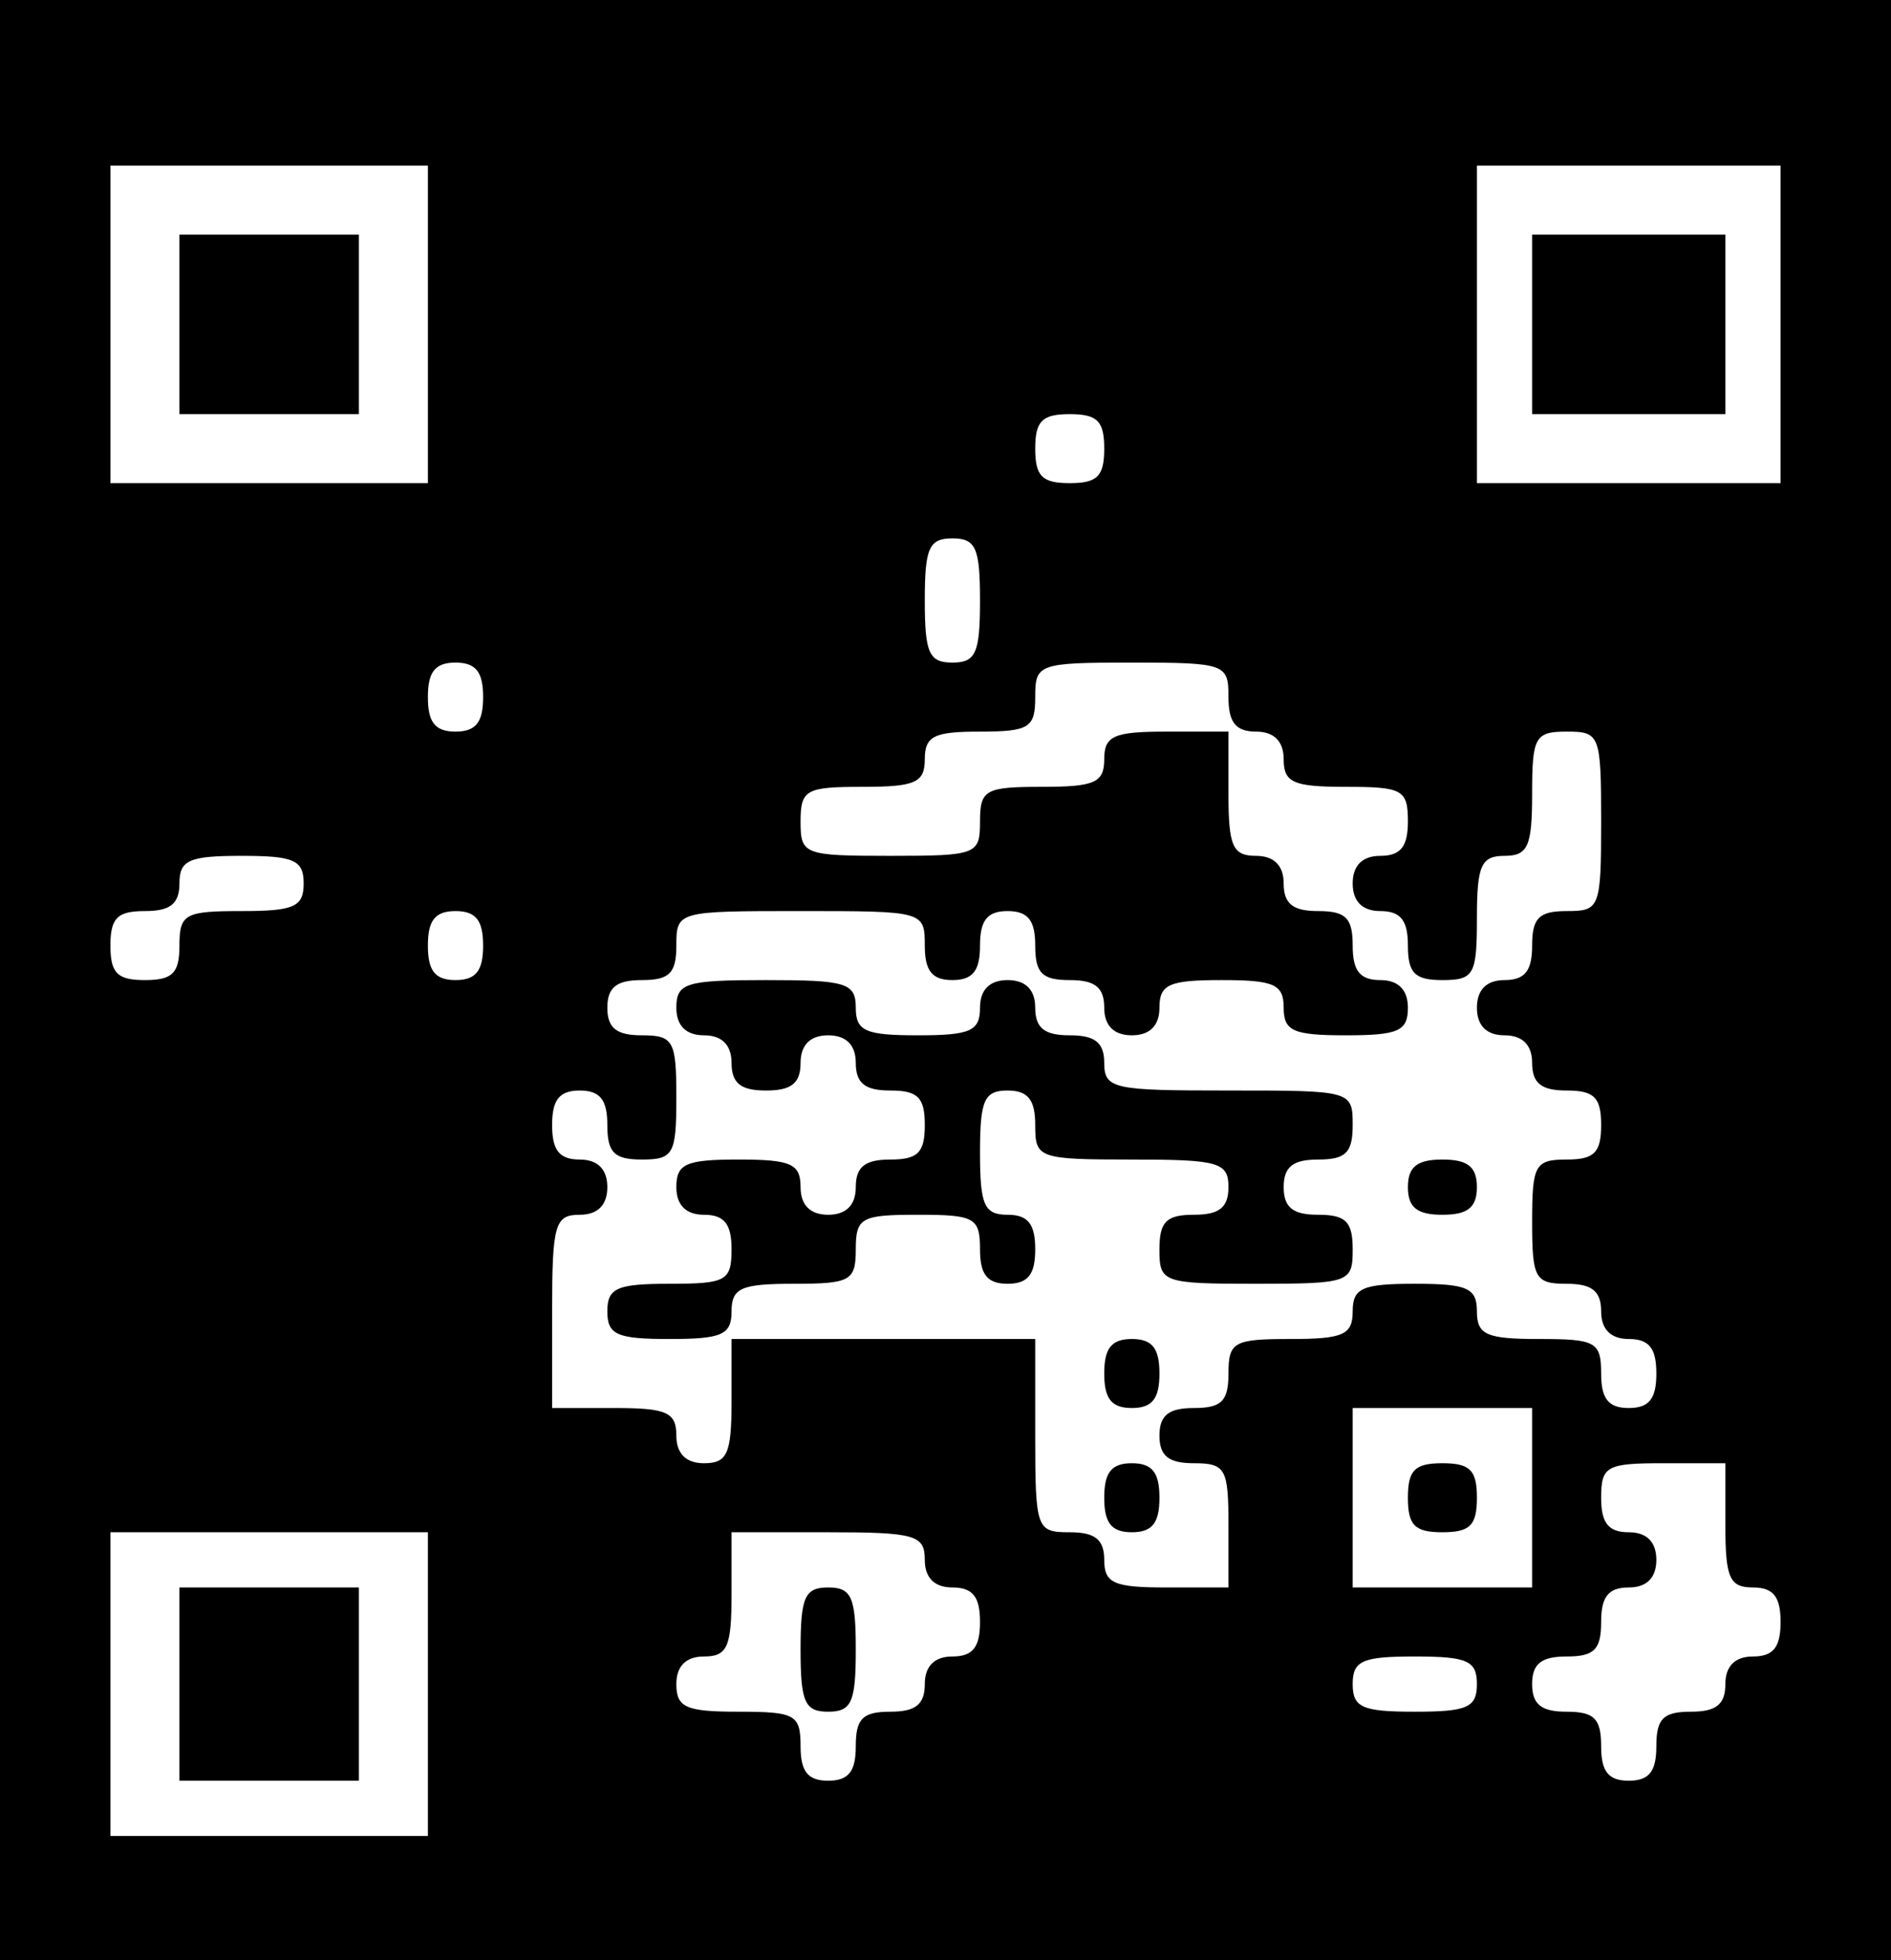
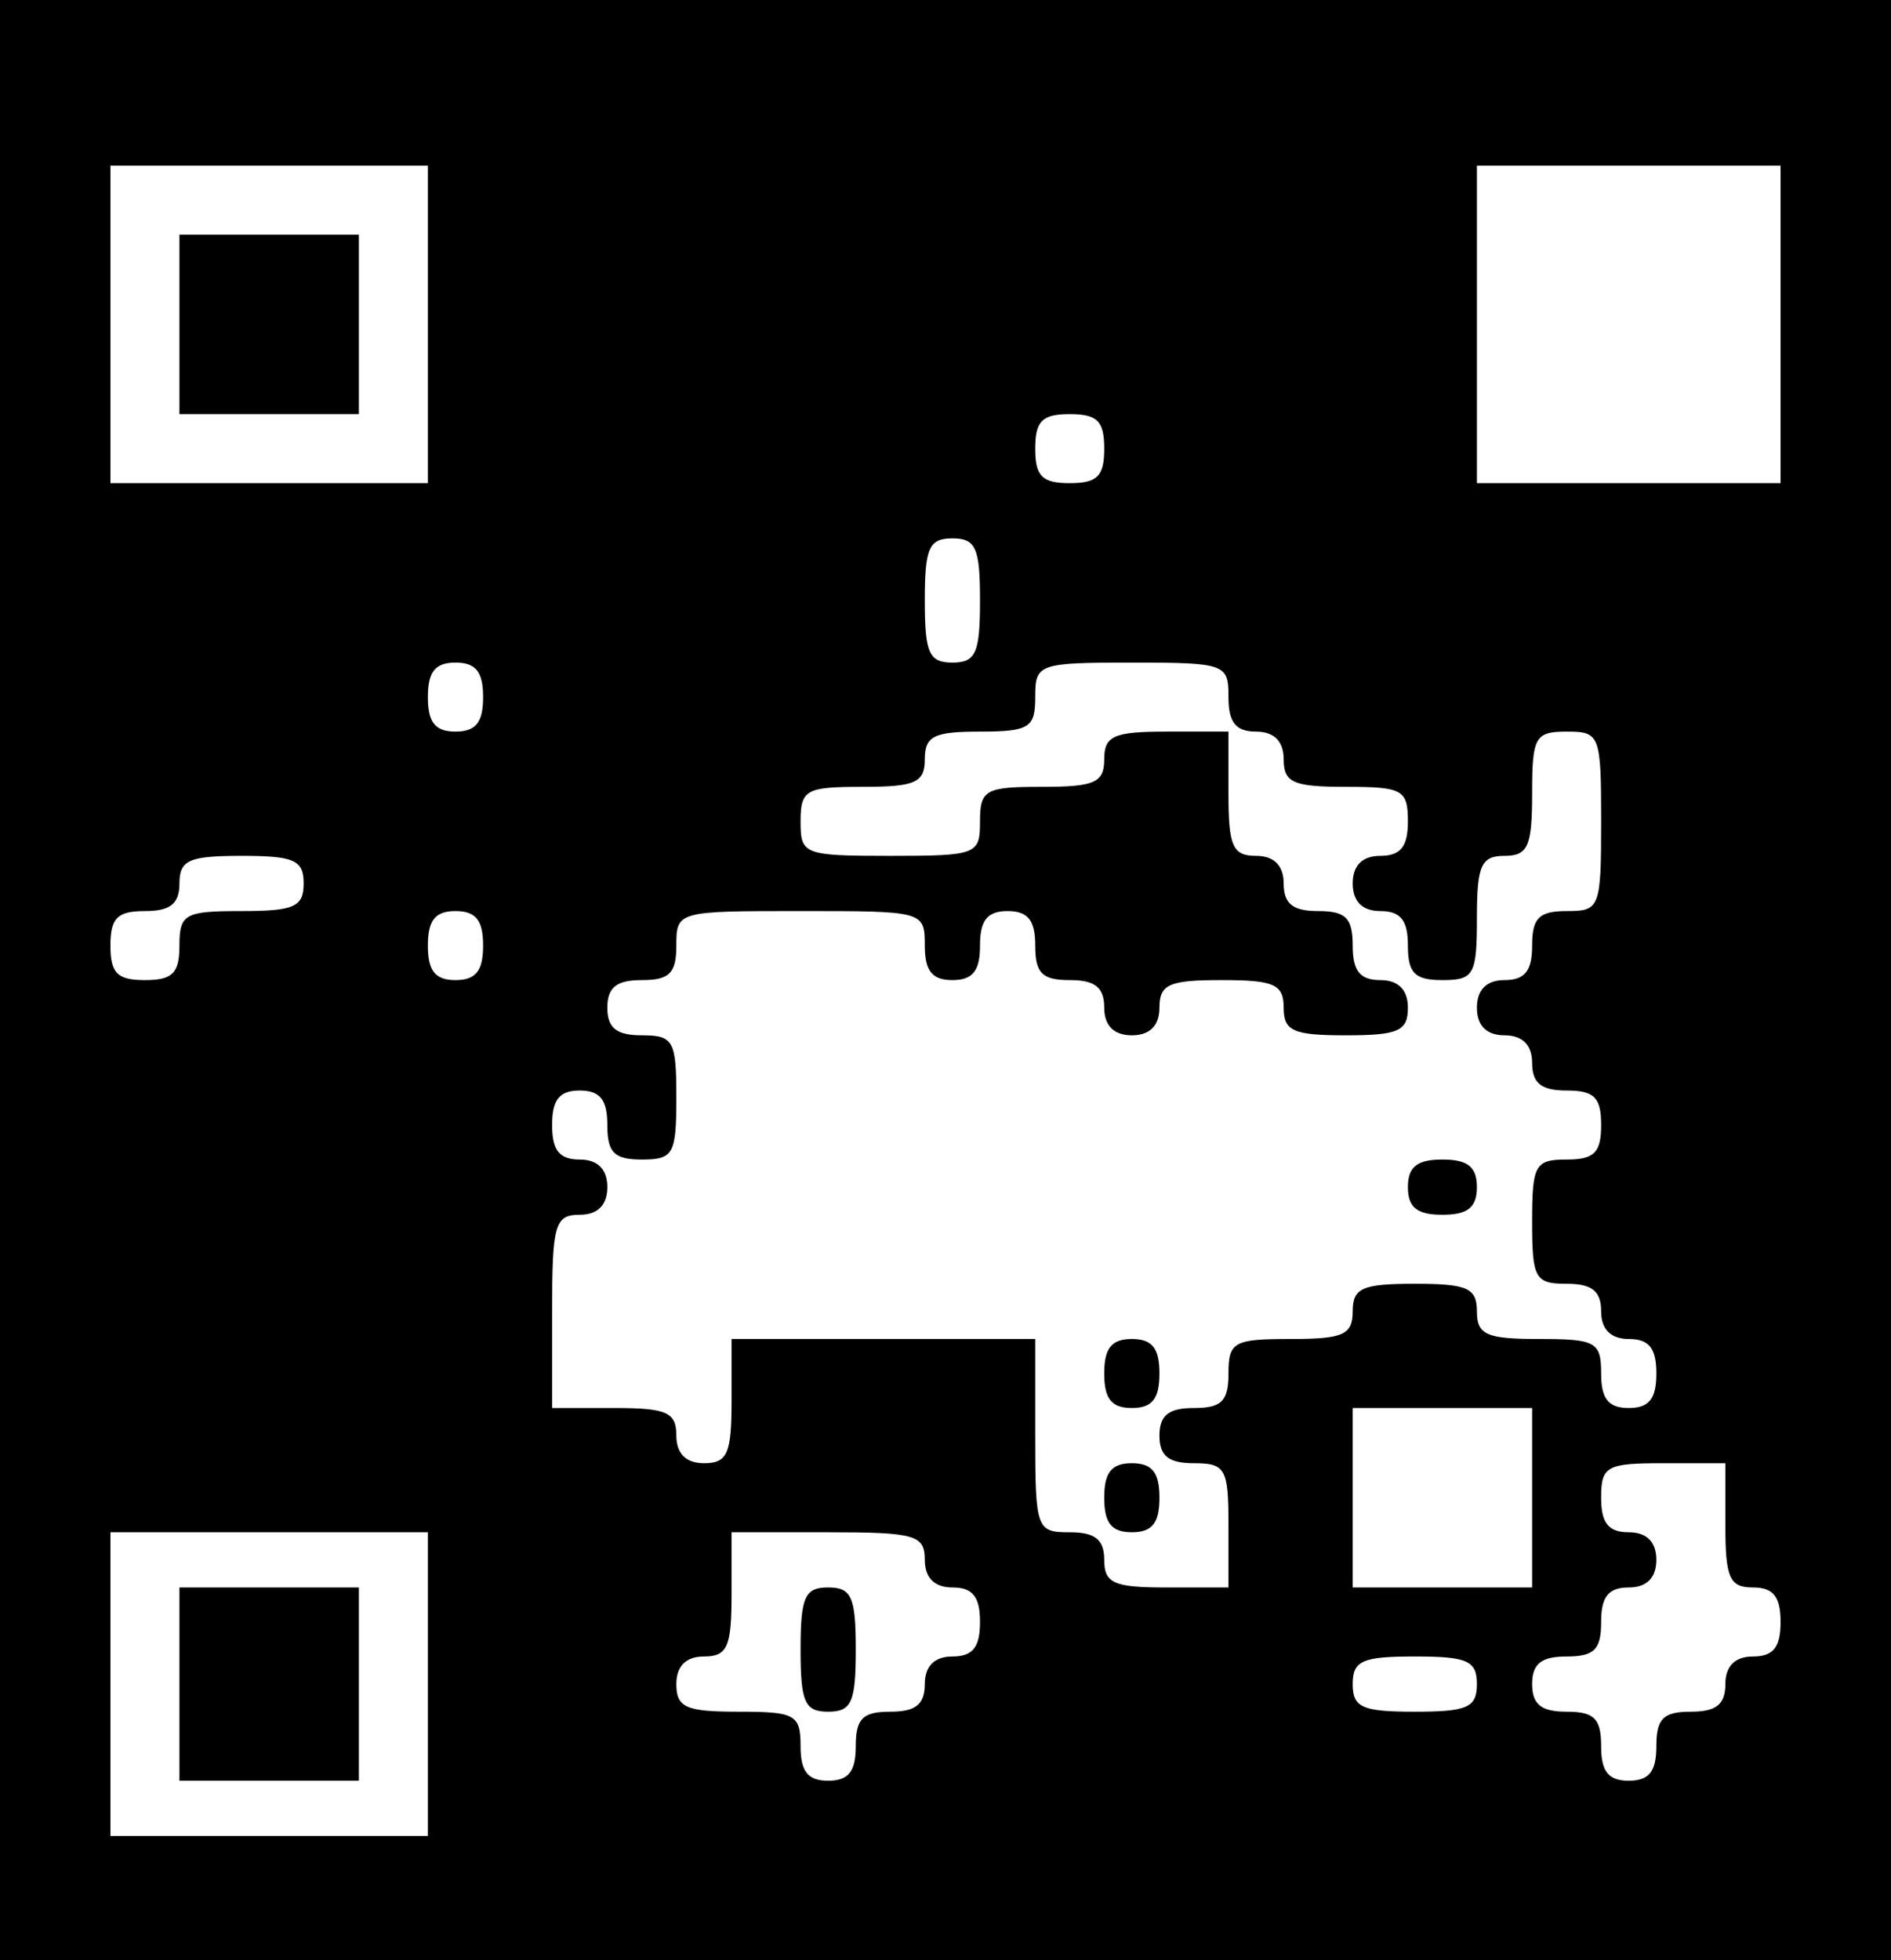
<svg xmlns="http://www.w3.org/2000/svg" version="1.0" width="137" height="142" viewBox="0 0 137 142" preserveAspectRatio="xMidYMid meet">
  <g transform="translate(0,142) scale(0.1,-0.1)" fill="#000000" stroke="none">
    <path d="M0 710 l0 -710 685 0 685 0 0 710 0 710 -685 0 -685 0 0 -710z m310 475 l0 -115 -115 0 -115 0 0 115 0 115 115 0 115 0 0 -115z m980 0 l0 -115 -110 0 -110 0 0 115 0 115 110 0 110 0 0 -115z m-490 -90 c0 -20 -5 -25 -25 -25 -20 0 -25 5 -25 25 0 20 5 25 25 25 20 0 25 -5 25 -25z m-90 -110 c0 -38 -3 -45 -20 -45 -17 0 -20 7 -20 45 0 38 3 45 20 45 17 0 20 -7 20 -45z m-360 -70 c0 -18 -5 -25 -20 -25 -15 0 -20 7 -20 25 0 18 5 25 20 25 15 0 20 -7 20 -25z m540 0 c0 -18 5 -25 20 -25 13 0 20 -7 20 -20 0 -17 7 -20 45 -20 41 0 45 -2 45 -25 0 -18 -5 -25 -20 -25 -13 0 -20 -7 -20 -20 0 -13 7 -20 20 -20 15 0 20 -7 20 -25 0 -20 5 -25 25 -25 23 0 25 4 25 45 0 38 3 45 20 45 17 0 20 7 20 45 0 41 2 45 25 45 24 0 25 -2 25 -65 0 -63 -1 -65 -25 -65 -20 0 -25 -5 -25 -25 0 -18 -5 -25 -20 -25 -13 0 -20 -7 -20 -20 0 -13 7 -20 20 -20 13 0 20 -7 20 -20 0 -15 7 -20 25 -20 20 0 25 -5 25 -25 0 -20 -5 -25 -25 -25 -23 0 -25 -4 -25 -45 0 -41 2 -45 25 -45 18 0 25 -5 25 -20 0 -13 7 -20 20 -20 15 0 20 -7 20 -25 0 -18 -5 -25 -20 -25 -15 0 -20 7 -20 25 0 23 -4 25 -45 25 -38 0 -45 3 -45 20 0 17 -7 20 -45 20 -38 0 -45 -3 -45 -20 0 -17 -7 -20 -45 -20 -41 0 -45 -2 -45 -25 0 -20 -5 -25 -25 -25 -18 0 -25 -5 -25 -20 0 -15 7 -20 25 -20 23 0 25 -4 25 -45 l0 -45 -45 0 c-38 0 -45 3 -45 20 0 15 -7 20 -25 20 -24 0 -25 2 -25 70 l0 70 -110 0 -110 0 0 -45 c0 -38 -3 -45 -20 -45 -13 0 -20 7 -20 20 0 17 -7 20 -45 20 l-45 0 0 70 c0 63 2 70 20 70 13 0 20 7 20 20 0 13 -7 20 -20 20 -15 0 -20 7 -20 25 0 18 5 25 20 25 15 0 20 -7 20 -25 0 -20 5 -25 25 -25 23 0 25 4 25 45 0 41 -2 45 -25 45 -18 0 -25 5 -25 20 0 15 7 20 25 20 20 0 25 5 25 25 0 25 1 25 90 25 89 0 90 0 90 -25 0 -18 5 -25 20 -25 15 0 20 7 20 25 0 18 5 25 20 25 15 0 20 -7 20 -25 0 -20 5 -25 25 -25 18 0 25 -5 25 -20 0 -13 7 -20 20 -20 13 0 20 7 20 20 0 17 7 20 45 20 38 0 45 -3 45 -20 0 -17 7 -20 45 -20 38 0 45 3 45 20 0 13 -7 20 -20 20 -15 0 -20 7 -20 25 0 20 -5 25 -25 25 -18 0 -25 5 -25 20 0 13 -7 20 -20 20 -17 0 -20 7 -20 45 l0 45 -45 0 c-38 0 -45 -3 -45 -20 0 -17 -7 -20 -45 -20 -41 0 -45 -2 -45 -25 0 -24 -2 -25 -65 -25 -63 0 -65 1 -65 25 0 23 4 25 45 25 38 0 45 3 45 20 0 17 7 20 40 20 36 0 40 3 40 25 0 24 2 25 70 25 68 0 70 -1 70 -25z m-670 -135 c0 -17 -7 -20 -45 -20 -41 0 -45 -2 -45 -25 0 -20 -5 -25 -25 -25 -20 0 -25 5 -25 25 0 20 5 25 25 25 18 0 25 5 25 20 0 17 7 20 45 20 38 0 45 -3 45 -20z m130 -45 c0 -18 -5 -25 -20 -25 -15 0 -20 7 -20 25 0 18 5 25 20 25 15 0 20 -7 20 -25z m760 -400 l0 -65 -65 0 -65 0 0 65 0 65 65 0 65 0 0 -65z m140 -20 c0 -38 3 -45 20 -45 15 0 20 -7 20 -25 0 -18 -5 -25 -20 -25 -13 0 -20 -7 -20 -20 0 -15 -7 -20 -25 -20 -20 0 -25 -5 -25 -25 0 -18 -5 -25 -20 -25 -15 0 -20 7 -20 25 0 20 -5 25 -25 25 -18 0 -25 5 -25 20 0 15 7 20 25 20 20 0 25 5 25 25 0 18 5 25 20 25 13 0 20 7 20 20 0 13 -7 20 -20 20 -15 0 -20 7 -20 25 0 23 4 25 45 25 l45 0 0 -45z m-940 -115 l0 -110 -115 0 -115 0 0 110 0 110 115 0 115 0 0 -110z m360 90 c0 -13 7 -20 20 -20 15 0 20 -7 20 -25 0 -18 -5 -25 -20 -25 -13 0 -20 -7 -20 -20 0 -15 -7 -20 -25 -20 -20 0 -25 -5 -25 -25 0 -18 -5 -25 -20 -25 -15 0 -20 7 -20 25 0 23 -4 25 -45 25 -38 0 -45 3 -45 20 0 13 7 20 20 20 17 0 20 7 20 45 l0 45 70 0 c63 0 70 -2 70 -20z m400 -90 c0 -17 -7 -20 -45 -20 -38 0 -45 3 -45 20 0 17 7 20 45 20 38 0 45 -3 45 -20z" />
    <path d="M130 1185 l0 -65 65 0 65 0 0 65 0 65 -65 0 -65 0 0 -65z" />
-     <path d="M1110 1185 l0 -65 70 0 70 0 0 65 0 65 -70 0 -70 0 0 -65z" />
-     <path d="M490 690 c0 -13 7 -20 20 -20 13 0 20 -7 20 -20 0 -15 7 -20 25 -20 18 0 25 5 25 20 0 13 7 20 20 20 13 0 20 -7 20 -20 0 -15 7 -20 25 -20 20 0 25 -5 25 -25 0 -20 -5 -25 -25 -25 -18 0 -25 -5 -25 -20 0 -13 -7 -20 -20 -20 -13 0 -20 7 -20 20 0 17 -7 20 -45 20 -38 0 -45 -3 -45 -20 0 -13 7 -20 20 -20 15 0 20 -7 20 -25 0 -23 -4 -25 -45 -25 -38 0 -45 -3 -45 -20 0 -17 7 -20 45 -20 38 0 45 3 45 20 0 17 7 20 45 20 41 0 45 2 45 25 0 23 4 25 45 25 41 0 45 -2 45 -25 0 -18 5 -25 20 -25 15 0 20 7 20 25 0 18 -5 25 -20 25 -17 0 -20 7 -20 45 0 38 3 45 20 45 15 0 20 -7 20 -25 0 -24 2 -25 70 -25 63 0 70 -2 70 -20 0 -15 -7 -20 -25 -20 -20 0 -25 -5 -25 -25 0 -24 2 -25 70 -25 68 0 70 1 70 25 0 20 -5 25 -25 25 -18 0 -25 5 -25 20 0 15 7 20 25 20 20 0 25 5 25 25 0 25 -1 25 -90 25 -83 0 -90 1 -90 20 0 15 -7 20 -25 20 -18 0 -25 5 -25 20 0 13 -7 20 -20 20 -13 0 -20 -7 -20 -20 0 -17 -7 -20 -45 -20 -38 0 -45 3 -45 20 0 18 -7 20 -65 20 -58 0 -65 -2 -65 -20z" />
    <path d="M1020 560 c0 -15 7 -20 25 -20 18 0 25 5 25 20 0 15 -7 20 -25 20 -18 0 -25 -5 -25 -20z" />
    <path d="M800 425 c0 -18 5 -25 20 -25 15 0 20 7 20 25 0 18 -5 25 -20 25 -15 0 -20 -7 -20 -25z" />
    <path d="M800 335 c0 -18 5 -25 20 -25 15 0 20 7 20 25 0 18 -5 25 -20 25 -15 0 -20 -7 -20 -25z" />
-     <path d="M1020 335 c0 -20 5 -25 25 -25 20 0 25 5 25 25 0 20 -5 25 -25 25 -20 0 -25 -5 -25 -25z" />
    <path d="M130 200 l0 -70 65 0 65 0 0 70 0 70 -65 0 -65 0 0 -70z" />
    <path d="M580 225 c0 -38 3 -45 20 -45 17 0 20 7 20 45 0 38 -3 45 -20 45 -17 0 -20 -7 -20 -45z" />
  </g>
</svg>